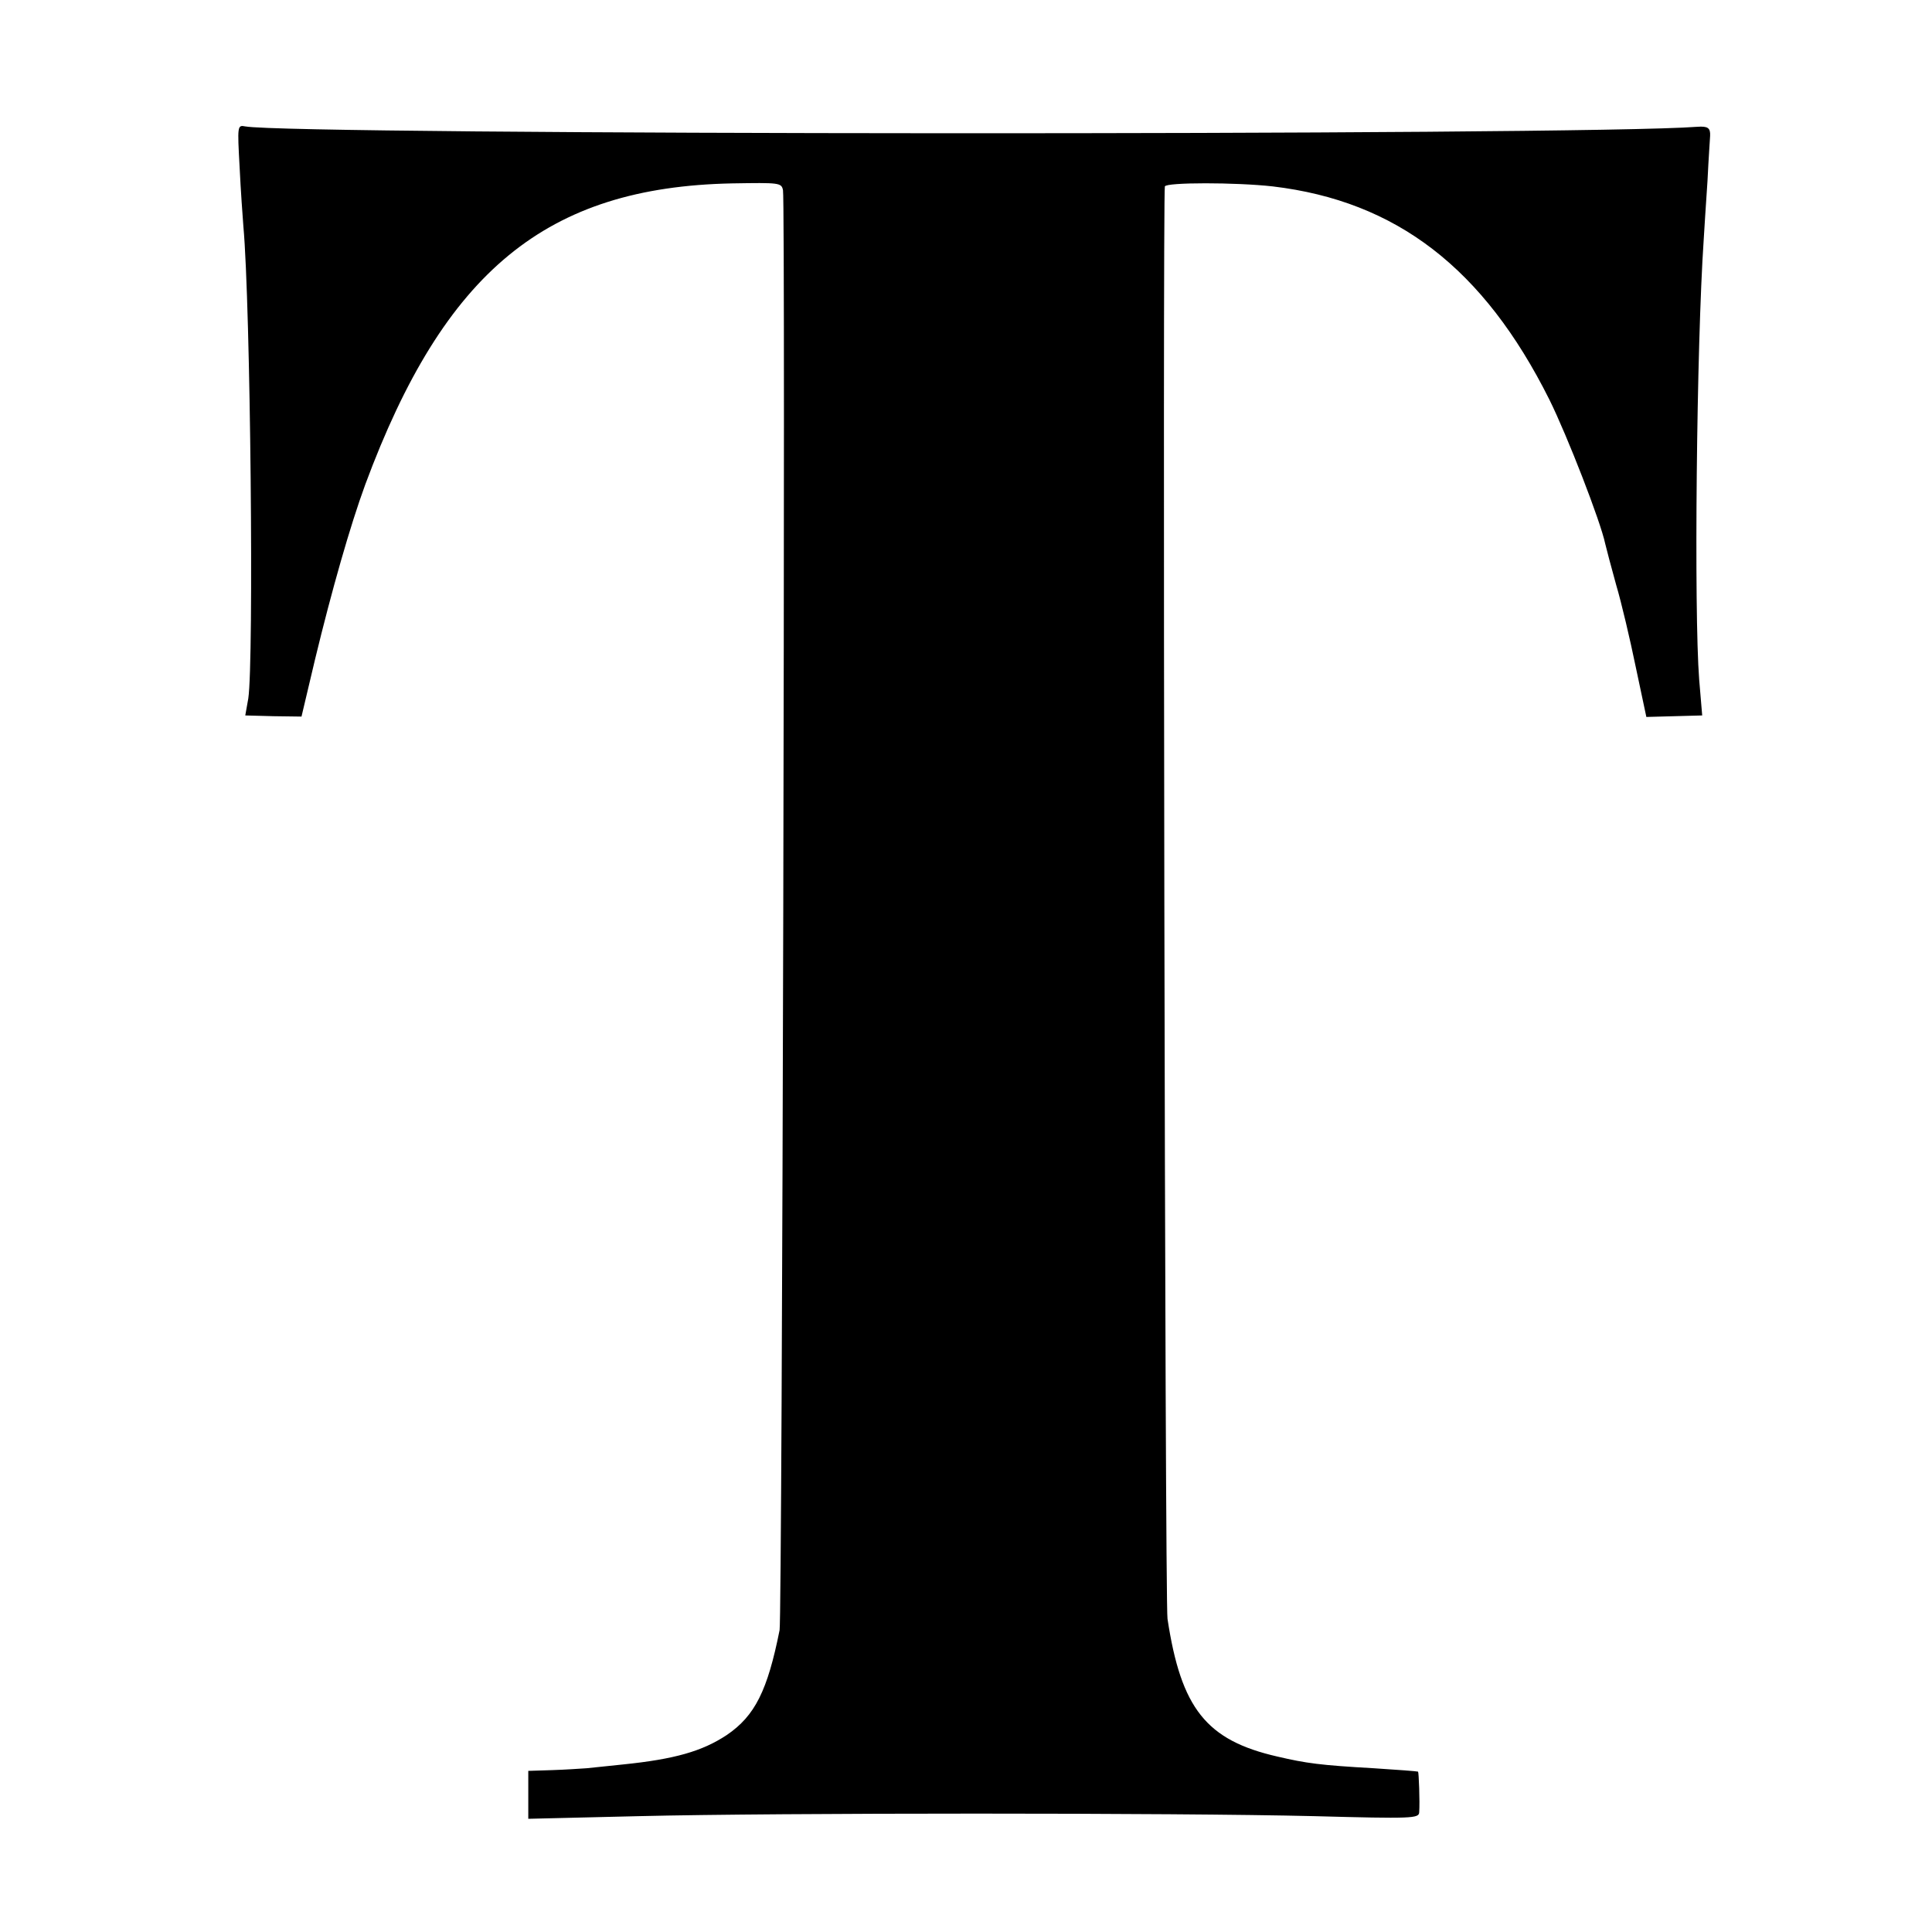
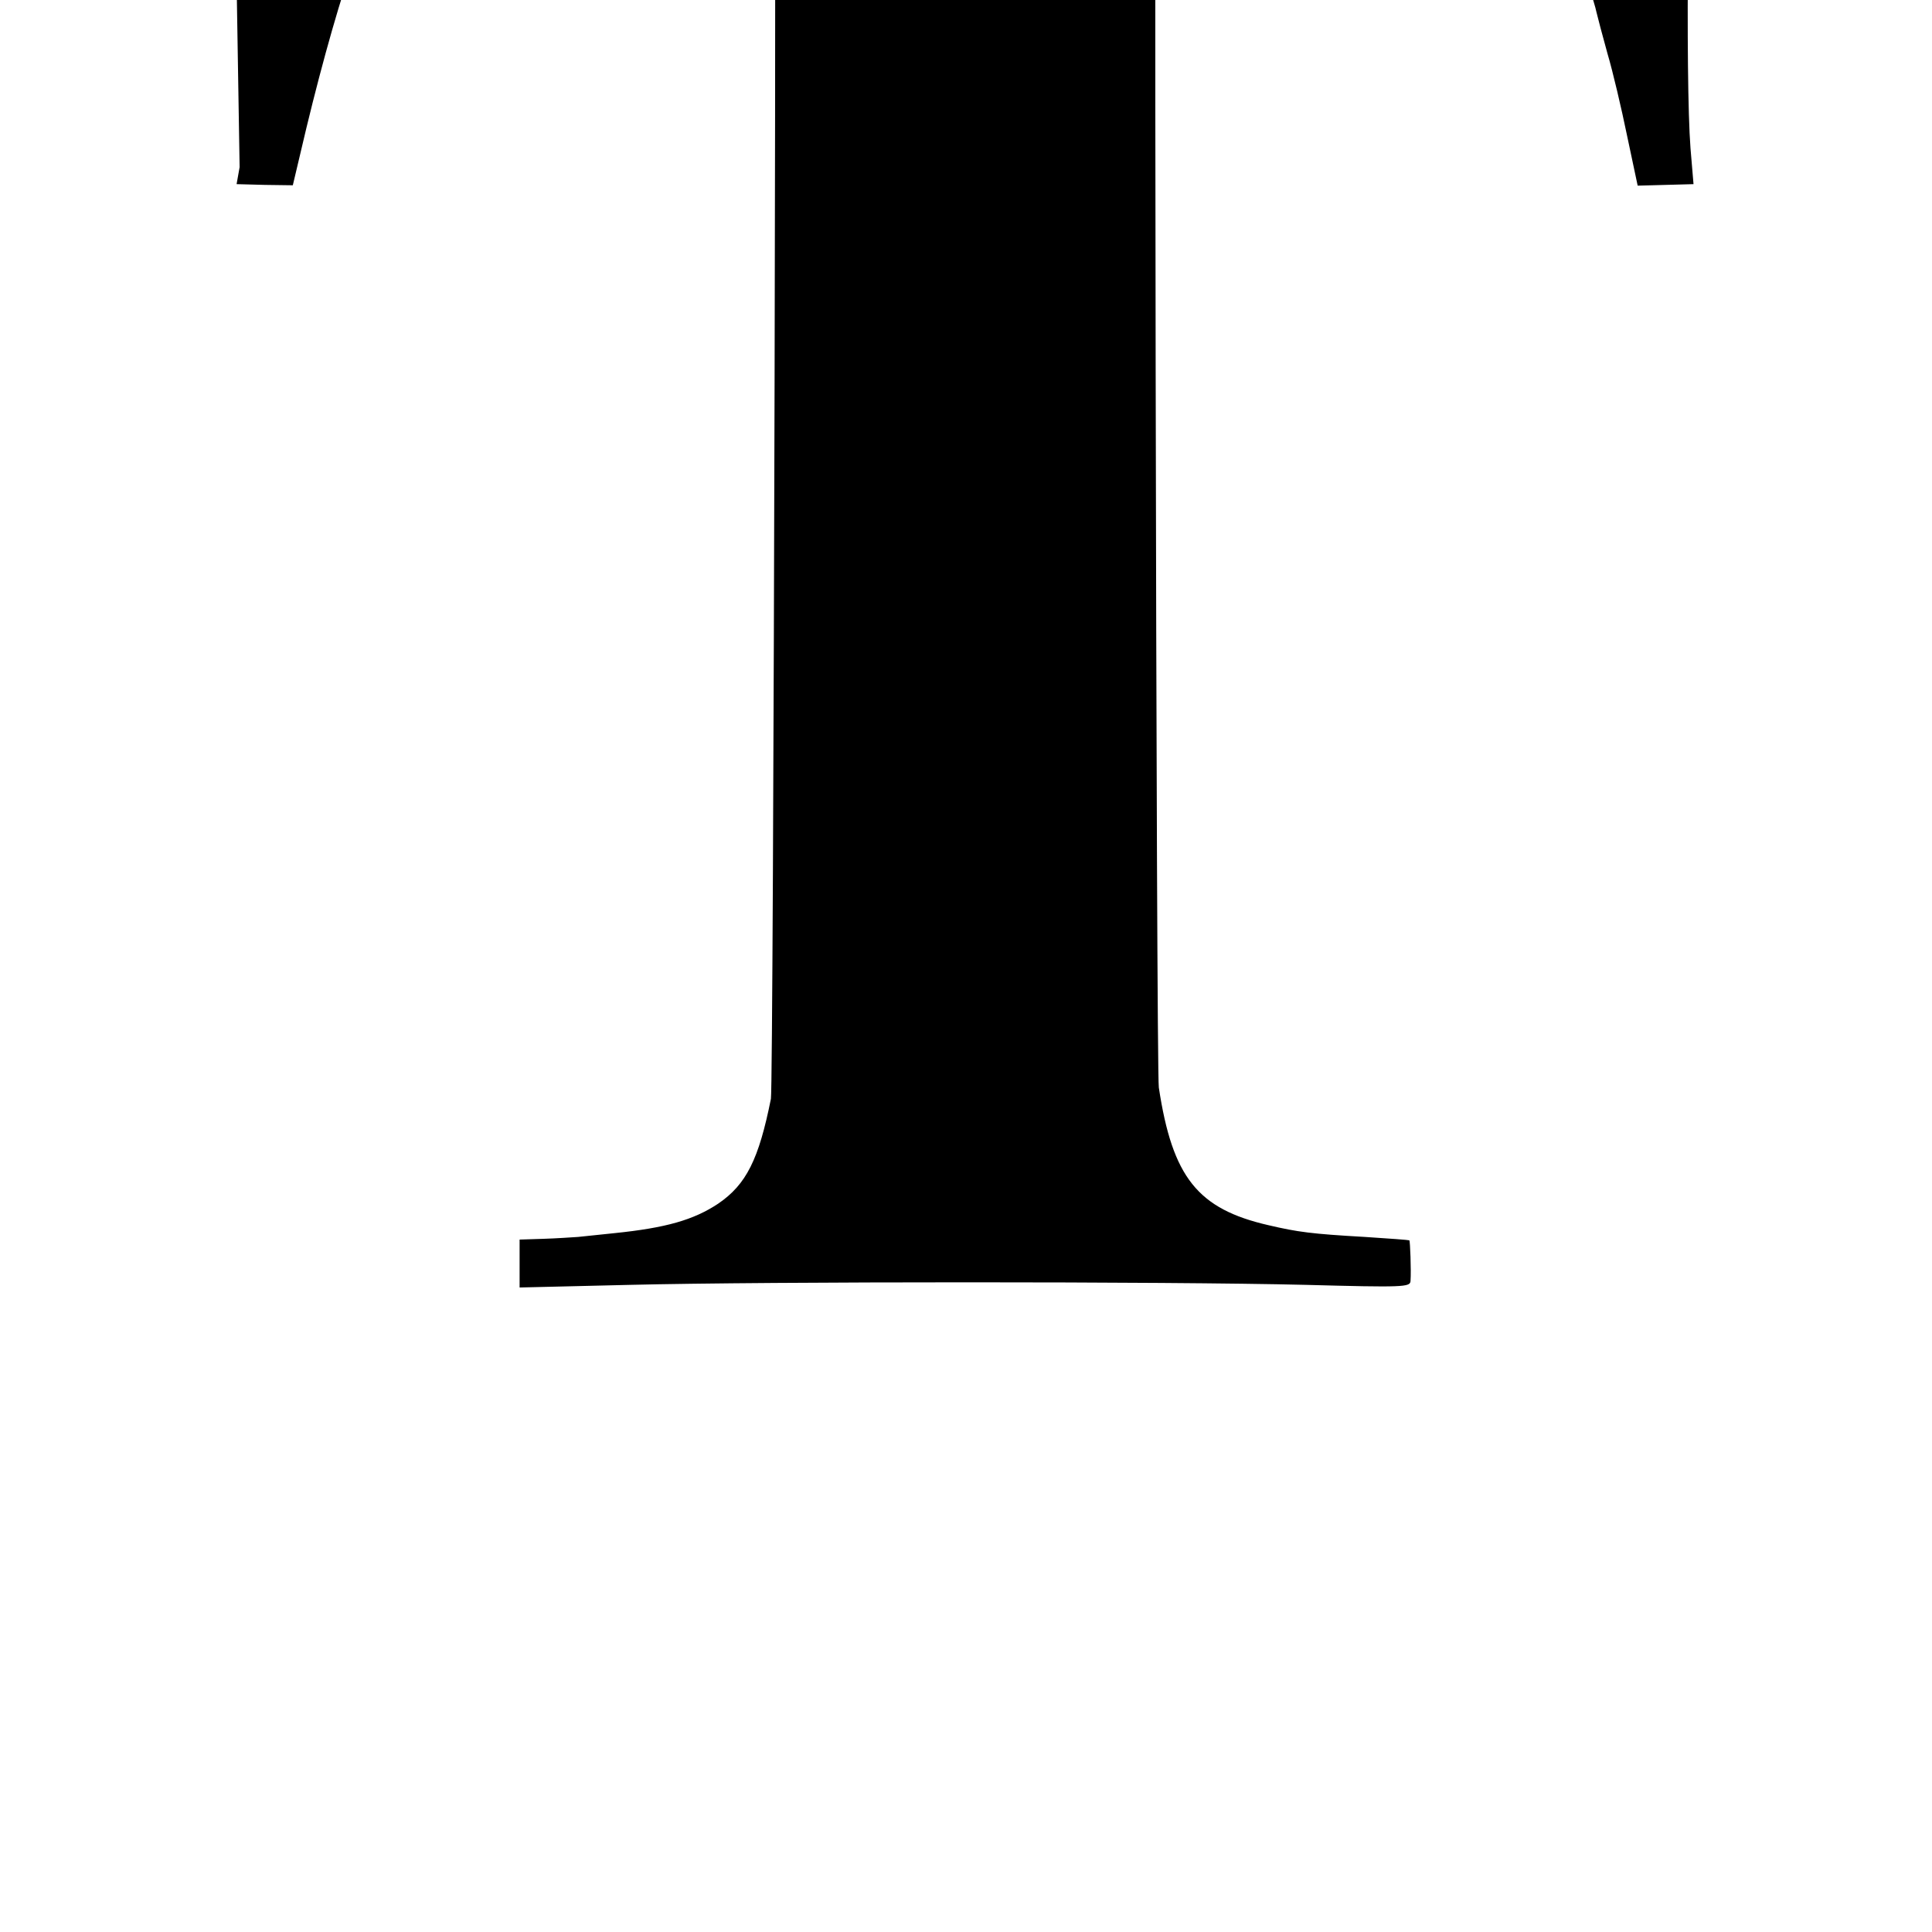
<svg xmlns="http://www.w3.org/2000/svg" version="1.0" width="512pt" height="512pt" viewBox="0 0 512 512" preserveAspectRatio="xMidYMid meet">
  <g transform="translate(0,512) scale(0.1,-0.1)" fill="#000000" stroke="none">
-     <path d="M635 4677 c3 -62 8 -132 10 -157 19 -209 28 -1152 13 -1251 l-8 -45 75 -2 74 -1 36 152 c44 182 93 354 133 463 210 566 480 788 972 798 125 2 131 2 135 -18 7 -35 -2 -3779 -9 -3816 -32 -160 -65 -227 -140 -278 -65 -43 -138 -64 -275 -78 -36 -4 -79 -8 -96 -10 -16 -1 -58 -4 -92 -5 l-63 -2 0 -63 0 -64 293 7 c367 9 1422 9 1790 0 260 -7 277 -6 278 10 2 28 -1 106 -3 108 -2 1 -55 5 -118 9 -141 8 -178 13 -255 31 -188 43 -255 127 -291 365 -7 44 -13 3775 -7 3796 4 11 188 11 286 0 328 -39 559 -217 733 -565 48 -97 136 -324 148 -382 3 -13 16 -62 29 -109 14 -47 37 -145 52 -218 l28 -132 74 2 74 2 -8 95 c-14 181 -7 886 12 1166 1 22 6 92 10 155 3 63 7 117 7 120 1 21 -6 26 -34 24 -312 -24 -3726 -22 -3848 1 -21 4 -21 2 -15 -108z" />
+     <path d="M635 4677 l-8 -45 75 -2 74 -1 36 152 c44 182 93 354 133 463 210 566 480 788 972 798 125 2 131 2 135 -18 7 -35 -2 -3779 -9 -3816 -32 -160 -65 -227 -140 -278 -65 -43 -138 -64 -275 -78 -36 -4 -79 -8 -96 -10 -16 -1 -58 -4 -92 -5 l-63 -2 0 -63 0 -64 293 7 c367 9 1422 9 1790 0 260 -7 277 -6 278 10 2 28 -1 106 -3 108 -2 1 -55 5 -118 9 -141 8 -178 13 -255 31 -188 43 -255 127 -291 365 -7 44 -13 3775 -7 3796 4 11 188 11 286 0 328 -39 559 -217 733 -565 48 -97 136 -324 148 -382 3 -13 16 -62 29 -109 14 -47 37 -145 52 -218 l28 -132 74 2 74 2 -8 95 c-14 181 -7 886 12 1166 1 22 6 92 10 155 3 63 7 117 7 120 1 21 -6 26 -34 24 -312 -24 -3726 -22 -3848 1 -21 4 -21 2 -15 -108z" />
  </g>
</svg>